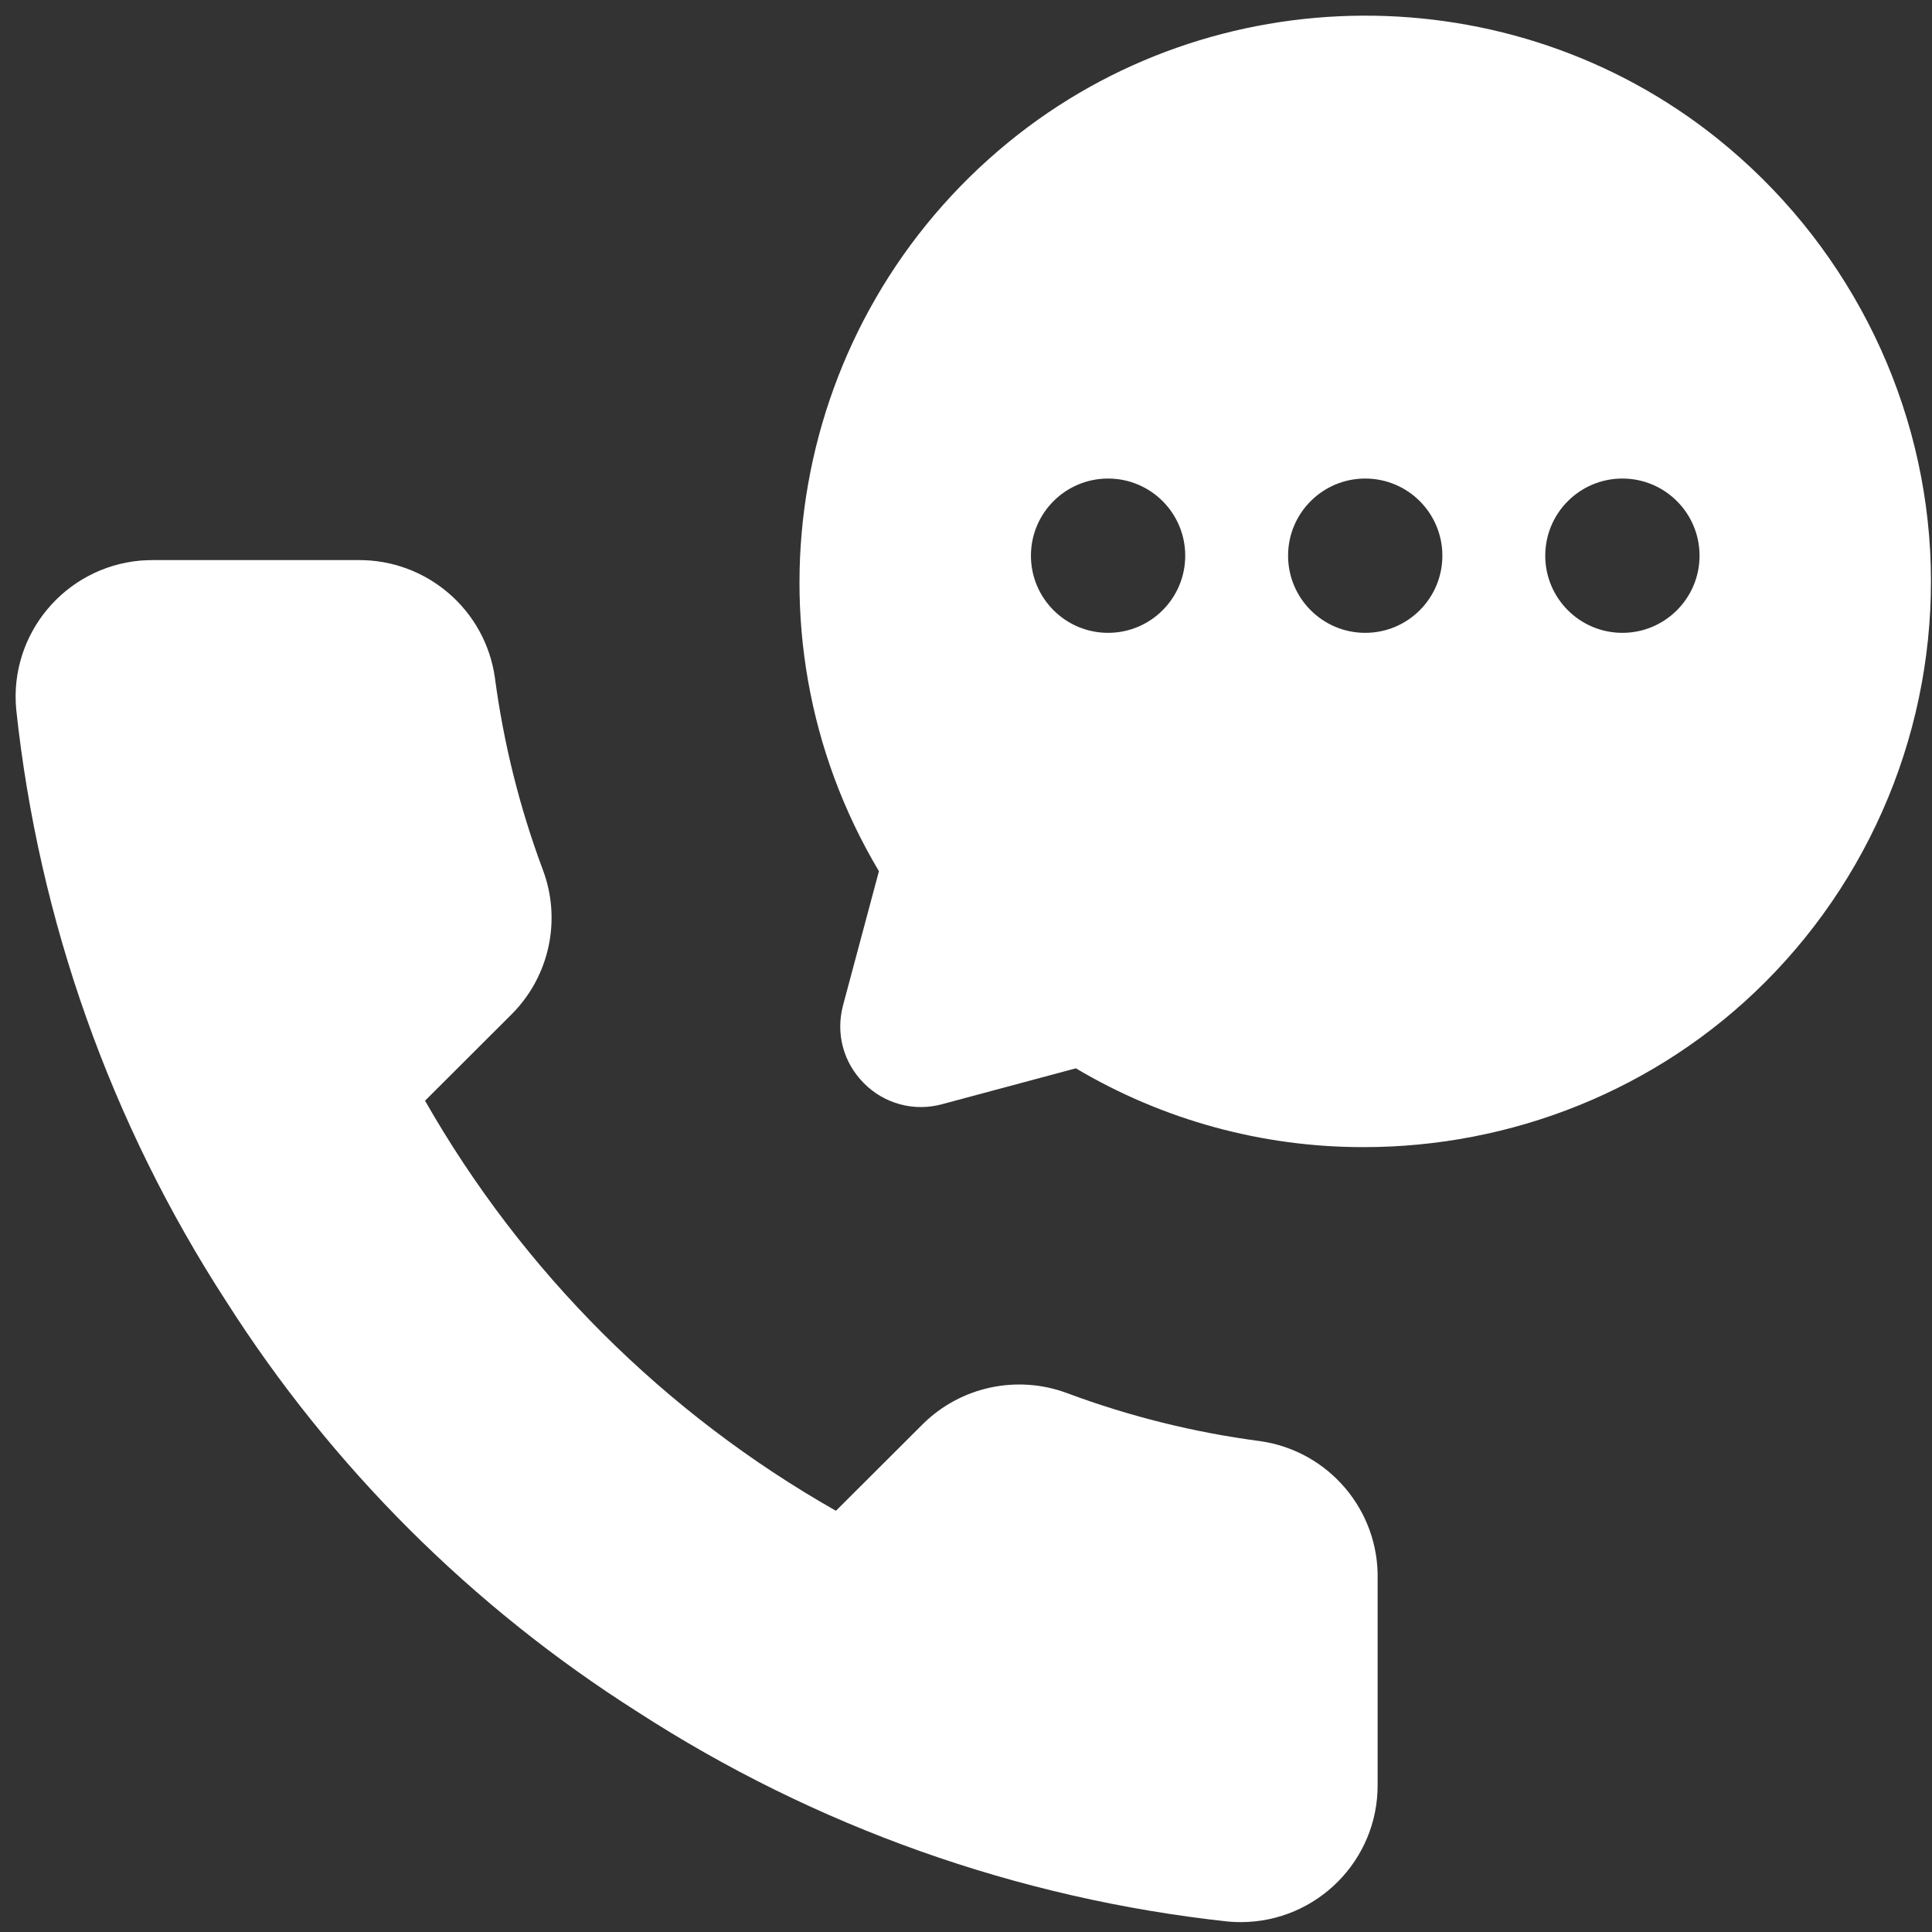
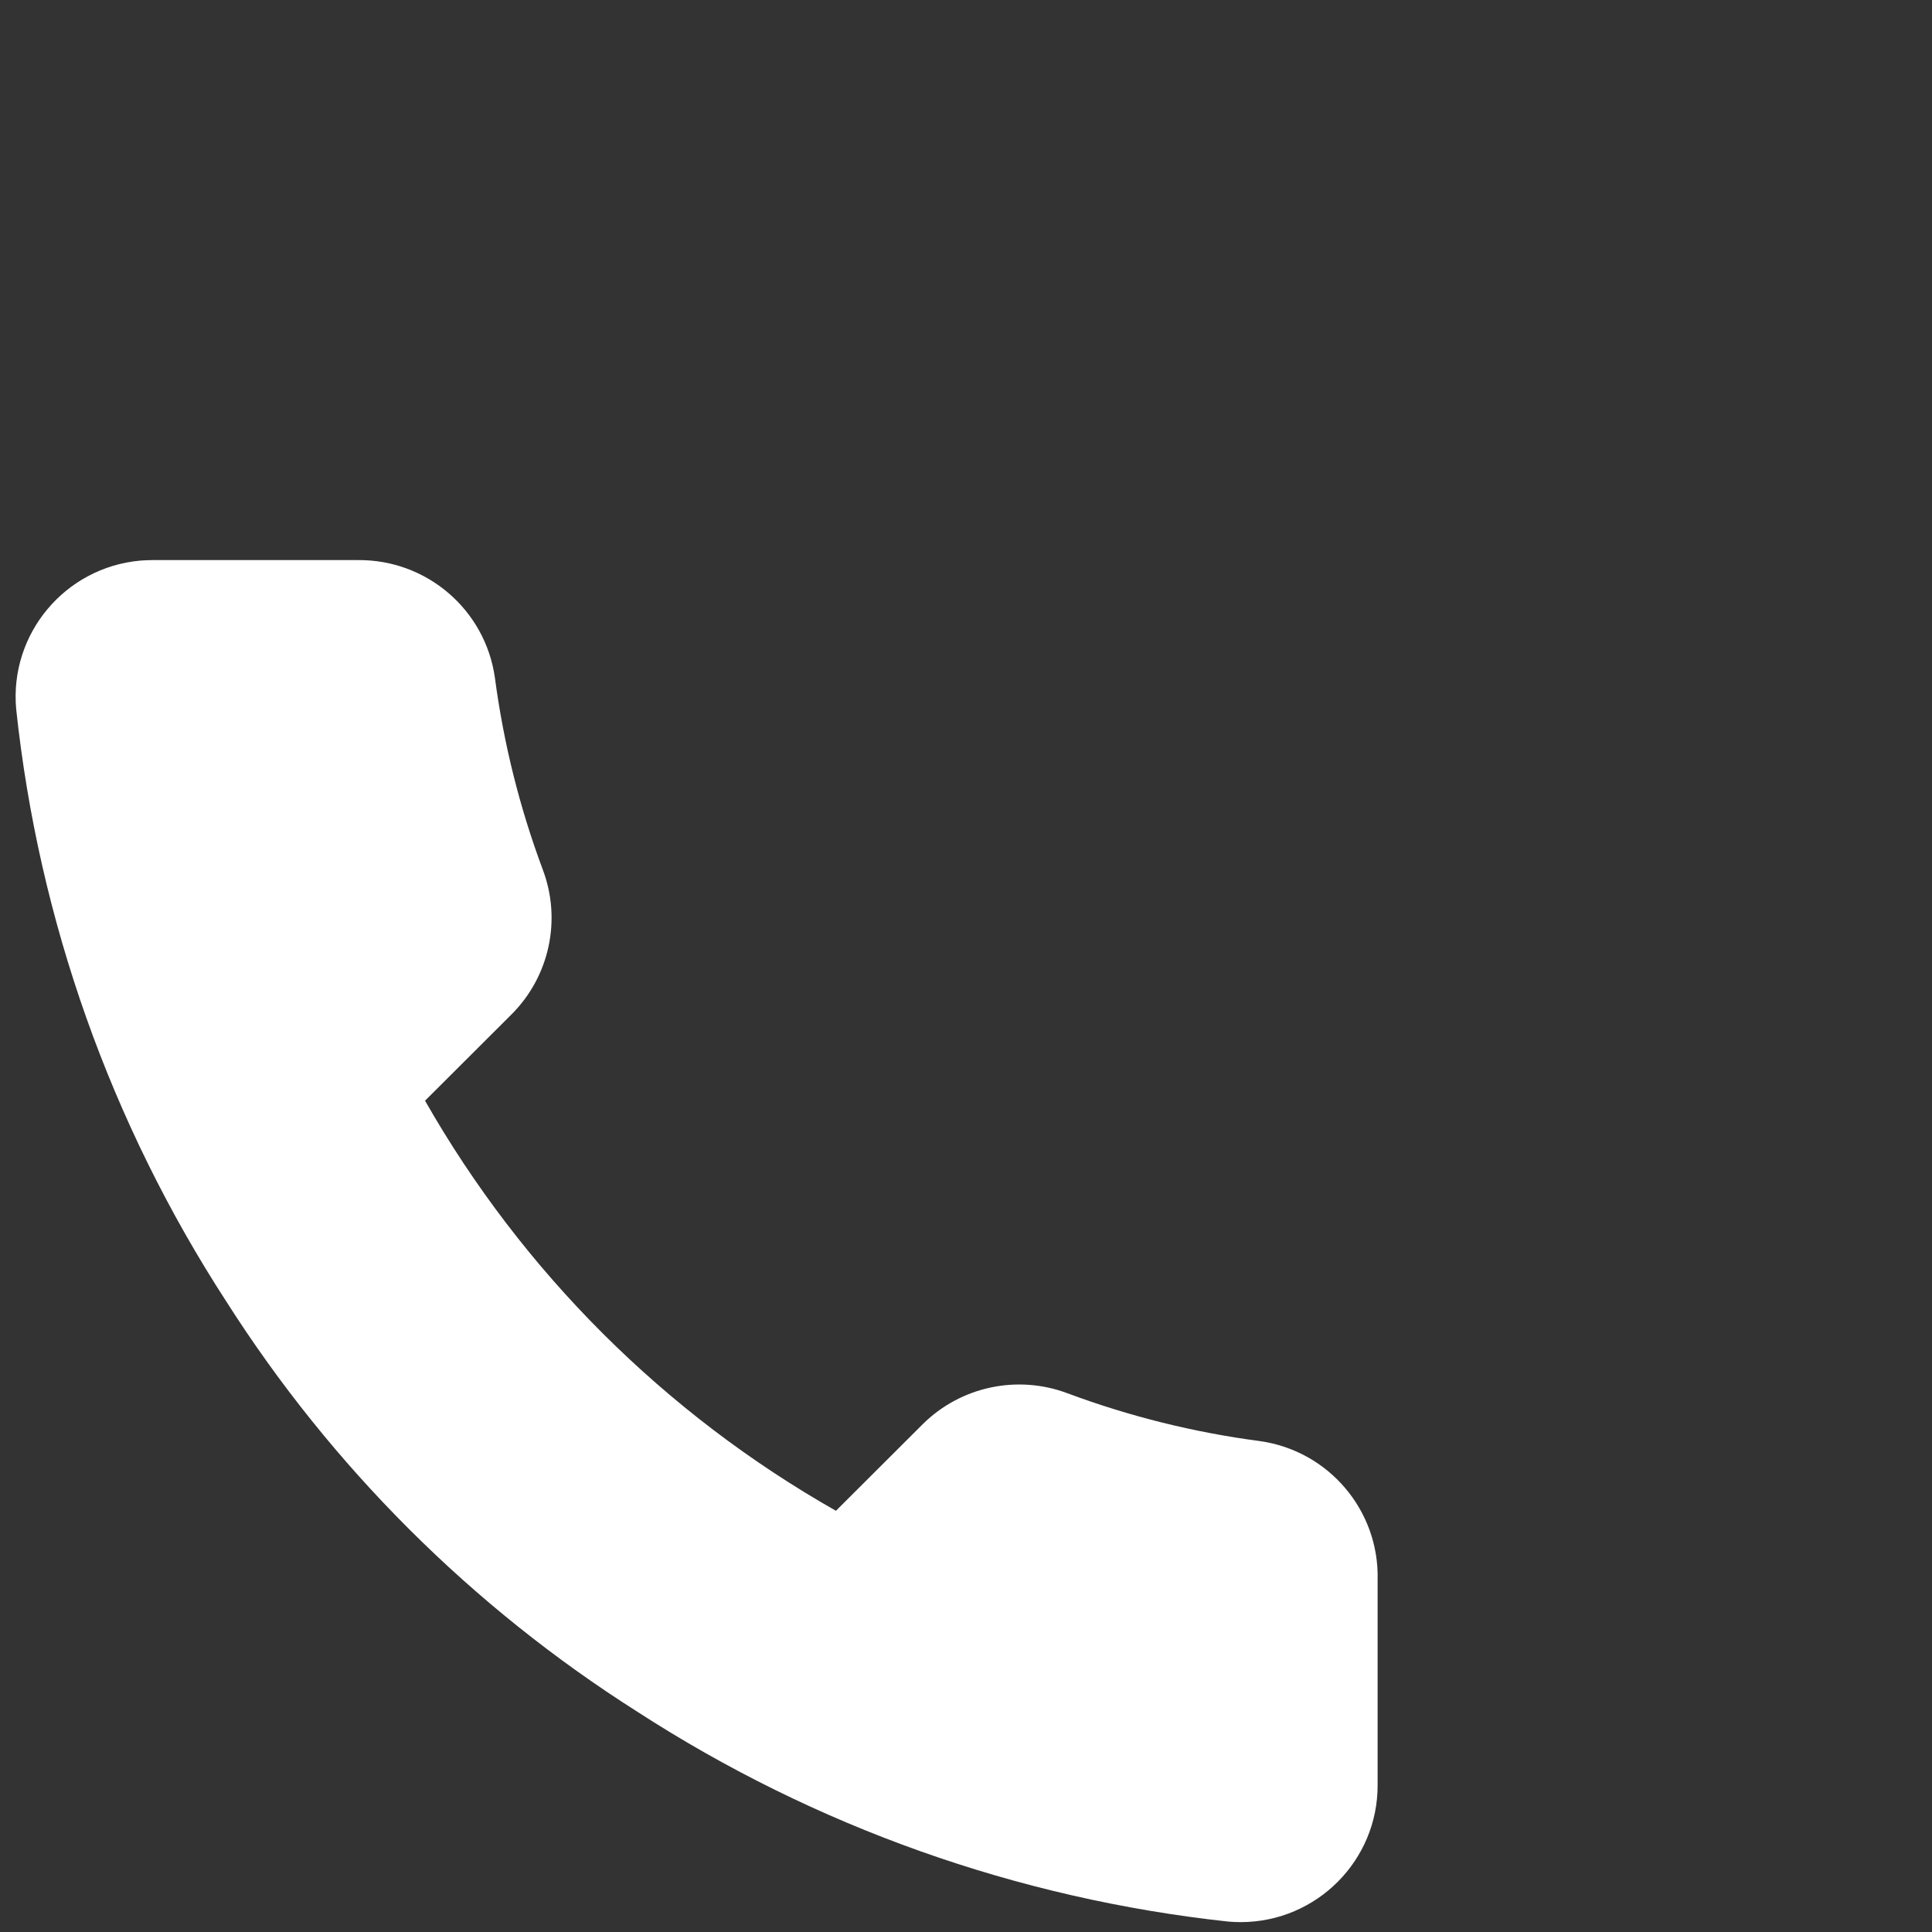
<svg xmlns="http://www.w3.org/2000/svg" width="72" height="72" viewBox="0 0 72 72" fill="none">
  <rect x="0" y="0" width="72" height="72" fill="#333333" stroke="none" />
-   <path fill-rule="evenodd" clip-rule="evenodd" d="M32.197 40.37C31.426 39.598 31.137 38.509 31.42 37.457L32.755 32.467C27.427 23.53 29.442 11.961 37.582 5.3C45.207 -0.936 56.317 -0.994 63.998 5.161C68.71 8.937 71.6 14.533 71.93 20.514C72.092 23.477 71.629 26.44 70.57 29.212C69.511 31.983 67.881 34.501 65.785 36.599C61.737 40.65 56.298 42.75 50.829 42.75C47.052 42.757 43.343 41.743 40.094 39.813L35.106 41.151C34.596 41.291 34.057 41.292 33.546 41.155C33.035 41.017 32.569 40.747 32.197 40.37ZM41.295 23.584C42.883 23.584 44.17 22.296 44.17 20.709C44.17 19.121 42.883 17.834 41.295 17.834C39.707 17.834 38.42 19.121 38.42 20.709C38.42 22.296 39.707 23.584 41.295 23.584ZM53.753 20.709C53.753 22.296 52.466 23.584 50.878 23.584C49.29 23.584 48.003 22.296 48.003 20.709C48.003 19.121 49.29 17.834 50.878 17.834C52.466 17.834 53.753 19.121 53.753 20.709ZM60.462 23.584C62.049 23.584 63.337 22.296 63.337 20.709C63.337 19.121 62.049 17.834 60.462 17.834C58.874 17.834 57.587 19.121 57.587 20.709C57.587 22.296 58.874 23.584 60.462 23.584Z" fill="white" />
  <path d="M51.34 58.876V66.517C51.351 69.331 49.074 71.619 46.256 71.632C46.096 71.632 45.935 71.626 45.775 71.612C37.923 70.761 30.381 68.083 23.751 63.791C17.587 59.883 12.358 54.665 8.437 48.508C4.125 41.866 1.441 34.3 0.603 26.425C0.349 23.624 2.419 21.146 5.227 20.892C5.378 20.88 5.53 20.874 5.682 20.873H13.339C15.901 20.848 18.085 22.723 18.443 25.254C18.767 27.7 19.366 30.101 20.229 32.411C20.573 33.323 20.647 34.314 20.443 35.267C20.24 36.219 19.767 37.094 19.081 37.785L15.84 41.02C19.476 47.399 24.767 52.679 31.153 56.303L34.394 53.069C35.81 51.67 37.914 51.222 39.779 51.922C42.095 52.785 44.501 53.383 46.951 53.705C49.517 54.066 51.404 56.29 51.34 58.876Z" fill="white" />
</svg>